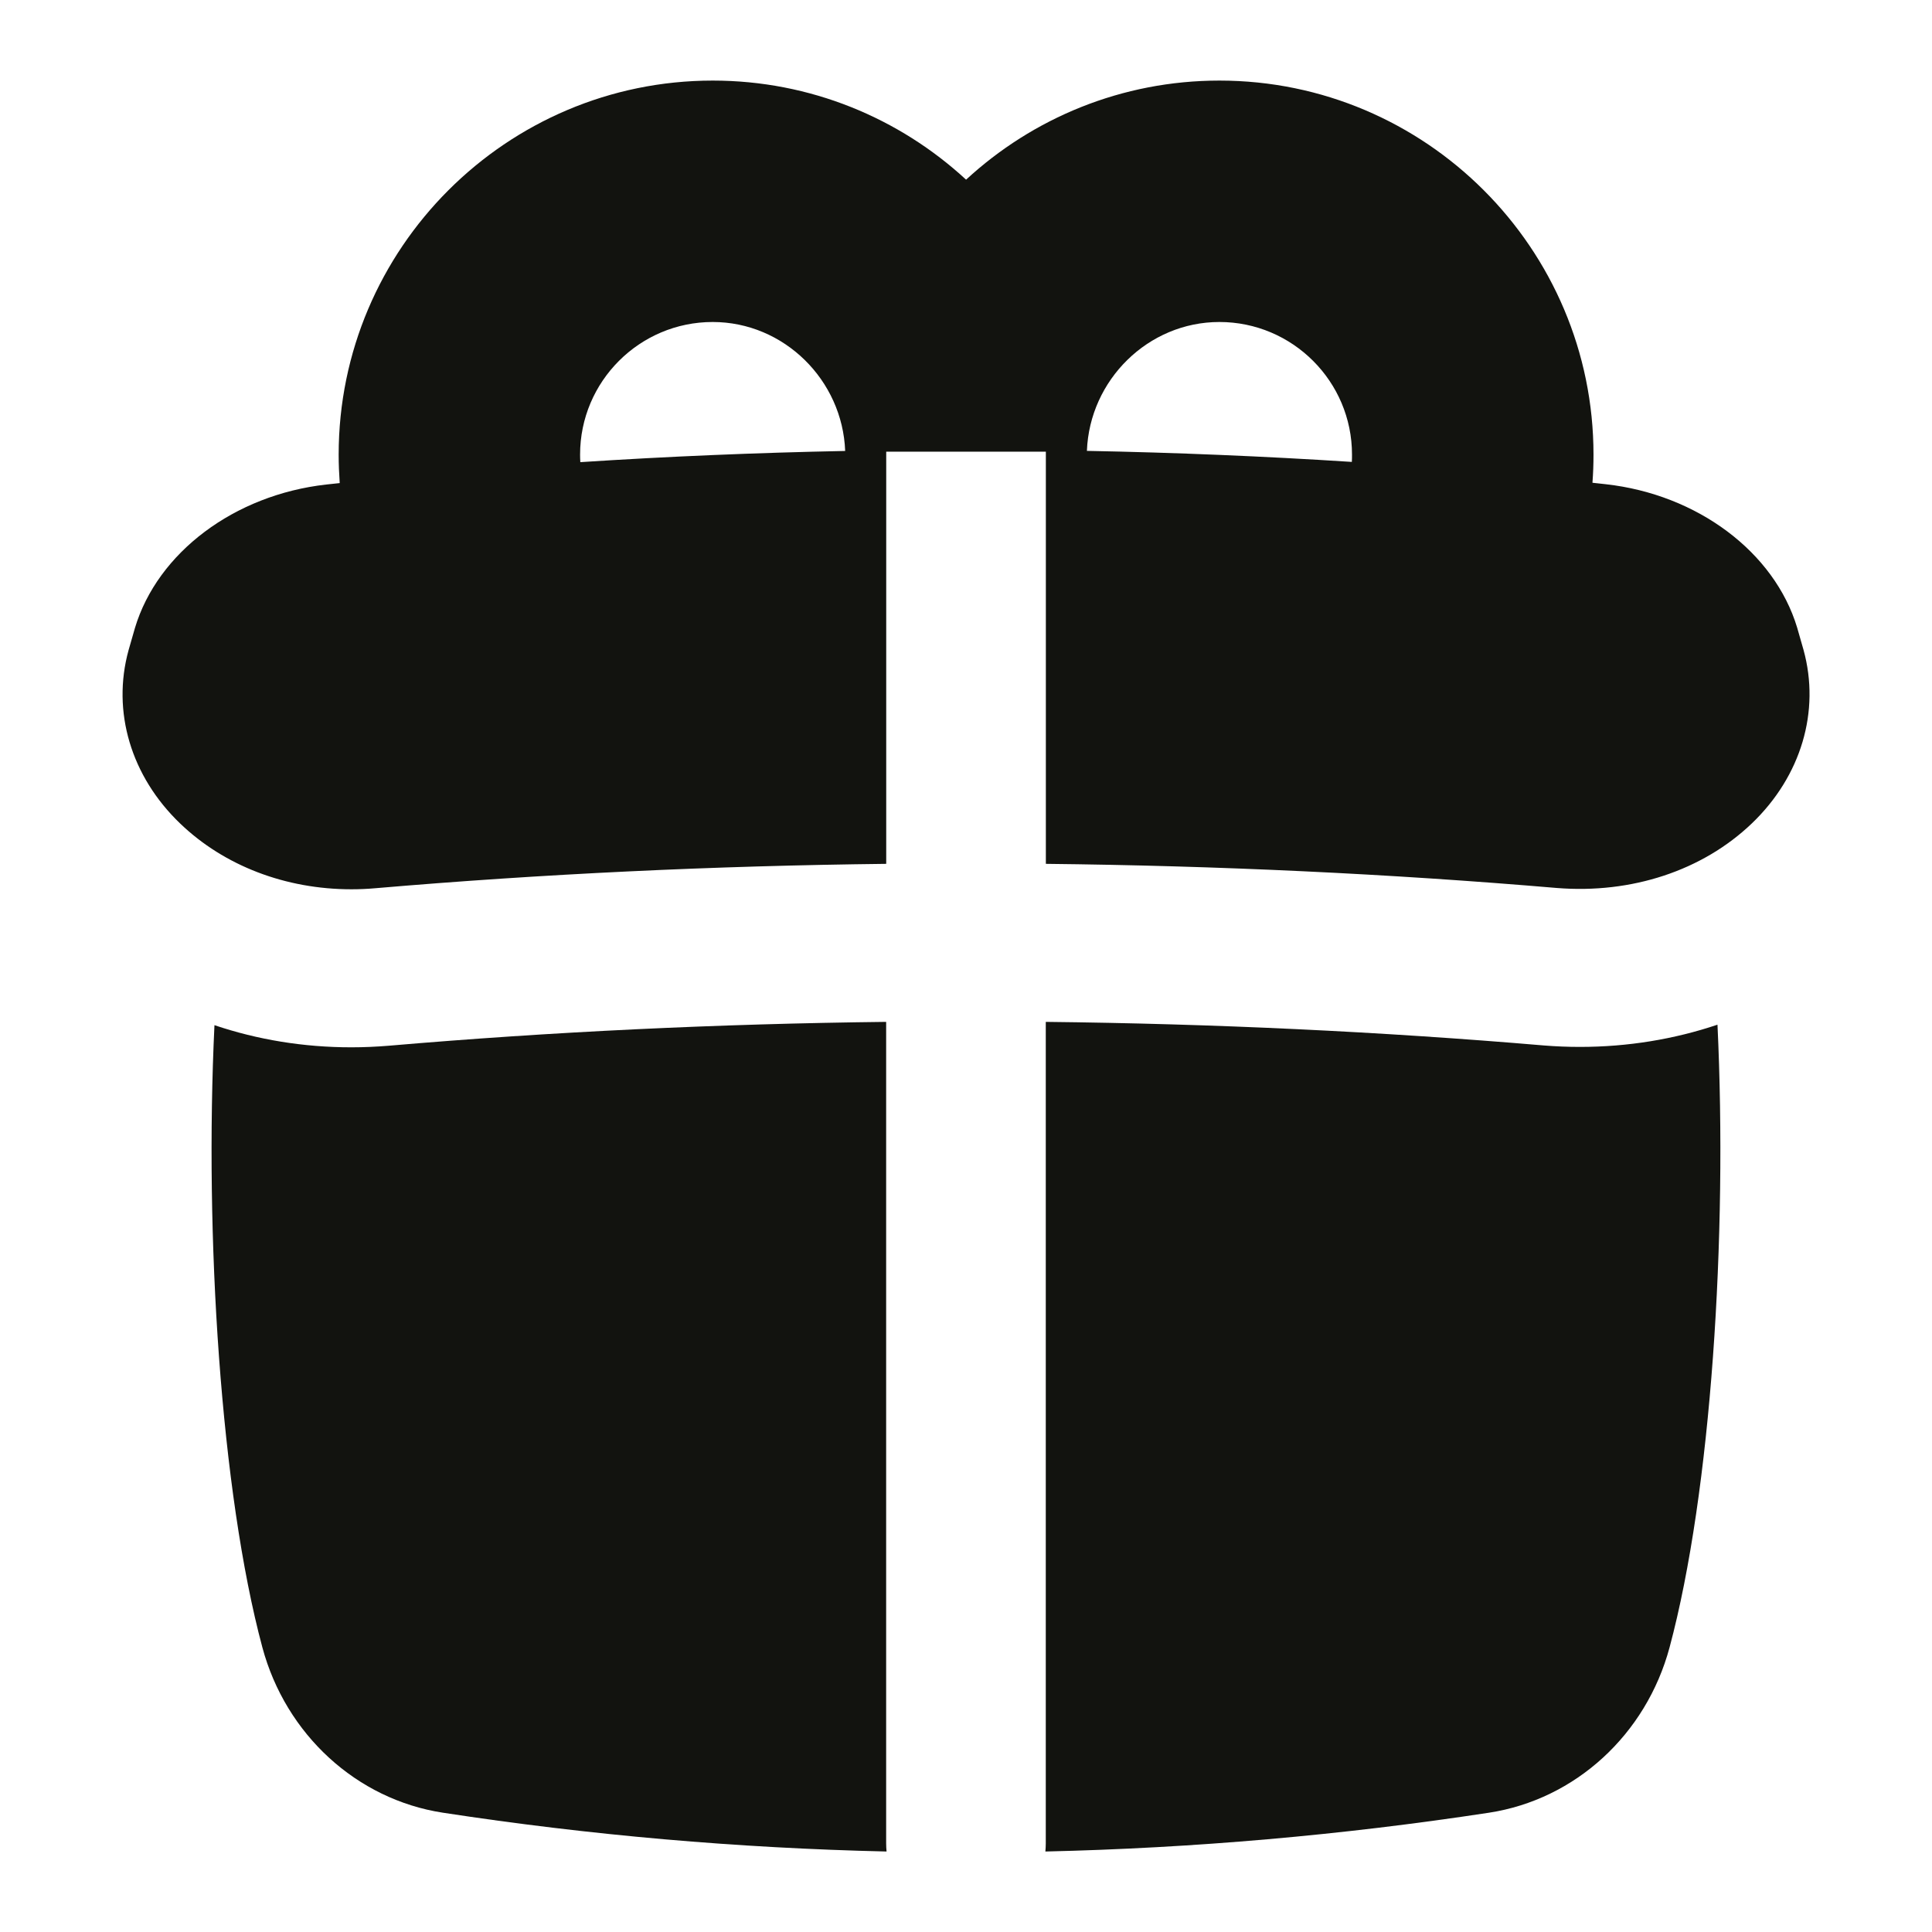
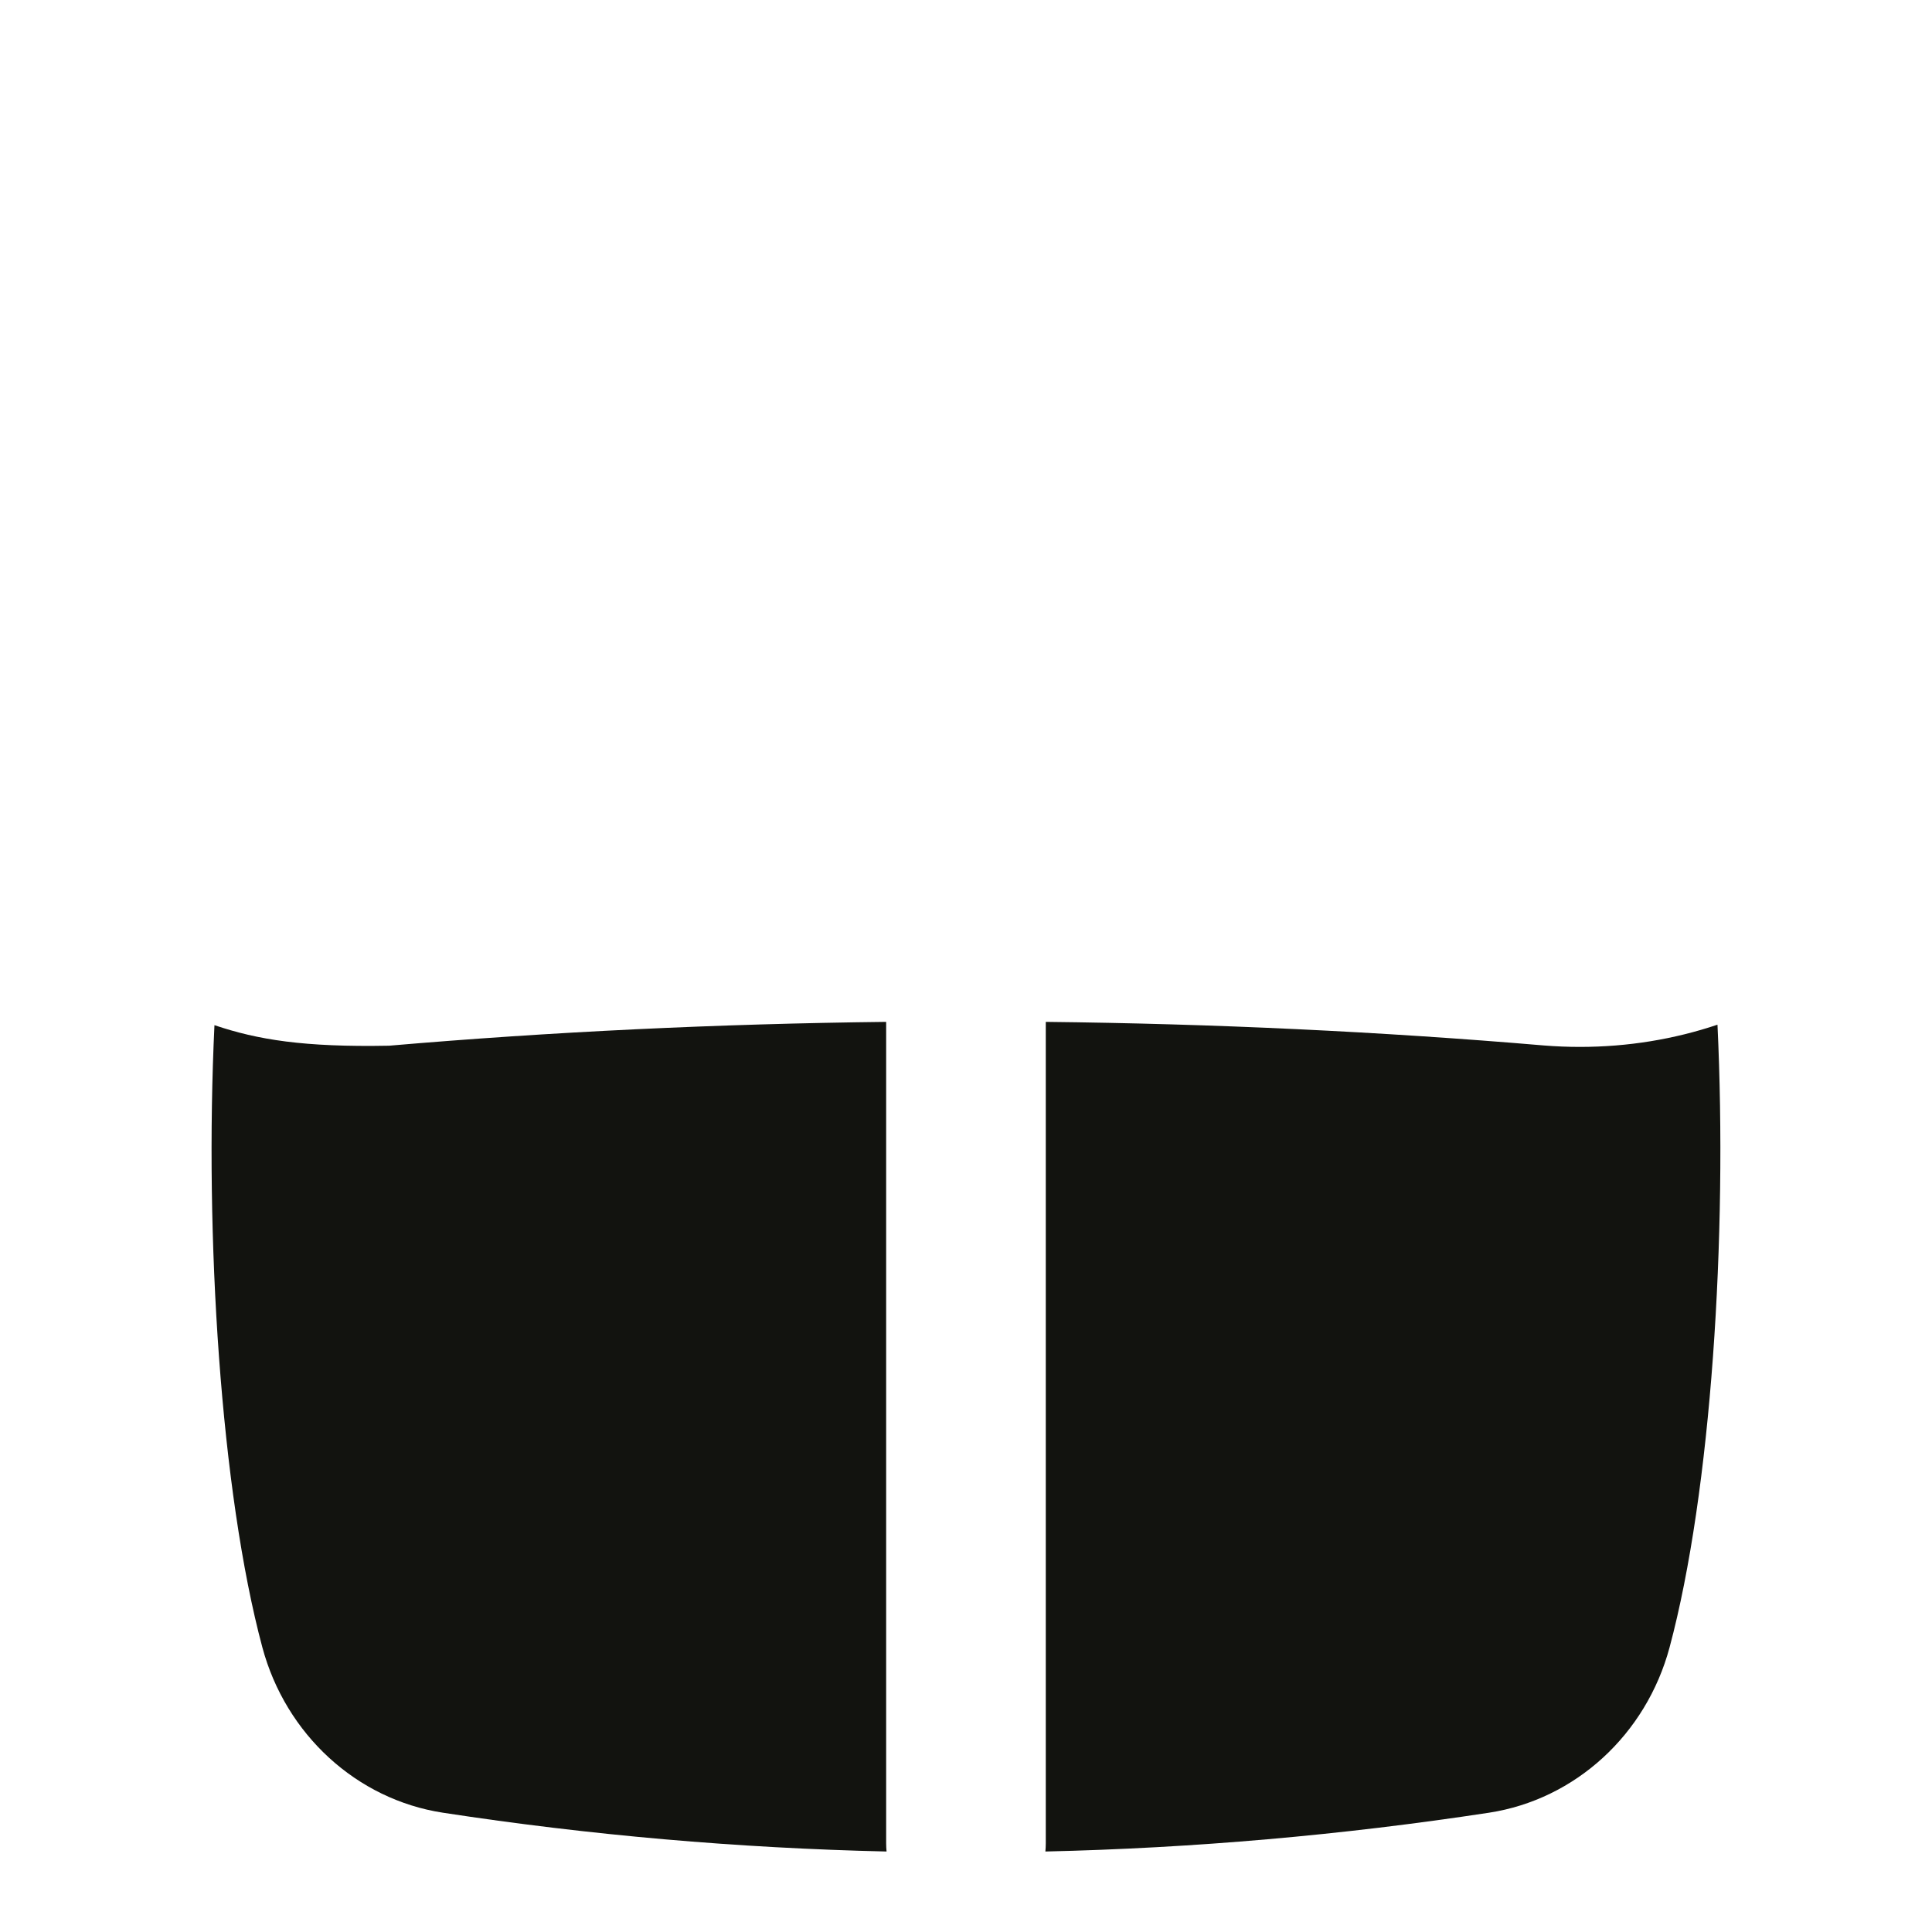
<svg xmlns="http://www.w3.org/2000/svg" width="500" height="500" viewBox="0 0 500 500" fill="none">
  <path d="M408.877 270.939C405.793 270.939 402.668 270.814 399.543 270.564C357.398 266.981 314.189 264.939 270.648 264.46V477.064C270.648 477.773 270.606 478.481 270.543 479.169C308.918 478.294 347.252 474.939 385.356 469.127C407.668 465.71 426.023 448.919 432.085 426.335C442.898 386.023 447.085 319.752 444.481 265.189C433.273 268.96 421.273 270.939 408.877 270.939Z" fill="#12130F" />
-   <path d="M229.335 264.46C185.814 264.96 142.648 267.023 100.689 270.627C97.398 270.898 94.148 271.044 90.918 271.044C78.606 271.044 66.668 269.085 55.502 265.314C52.898 319.835 57.106 386.044 67.898 426.335C73.96 448.898 92.314 465.71 114.627 469.127C152.731 474.96 191.064 478.294 229.439 479.169C229.377 478.481 229.335 477.773 229.335 477.064V264.46Z" fill="#12130F" />
-   <path d="M466.75 168.187L465.104 162.437C459.208 142.875 439.312 127.958 415.542 125.312C414.417 125.187 413.271 125.062 412.125 124.937C412.312 122.52 412.396 120.104 412.396 117.666C412.396 64.291 368.958 20.854 315.583 20.854C290.312 20.854 267.271 30.583 250.021 46.5C232.771 30.583 209.729 20.854 184.458 20.854C131.083 20.854 87.646 64.291 87.646 117.666C87.646 120.125 87.75 122.583 87.917 125.02C86.75 125.145 85.604 125.27 84.438 125.395C60.667 128.062 40.771 143 34.917 162.541L33.271 168.27C28.896 184.145 33.896 200.916 46.625 213.125C58.062 224.104 73.958 230.145 90.938 230.145C92.979 230.145 95.042 230.062 97.104 229.875C140.417 226.166 184.813 224.062 229.354 223.562V116.895H270.667V223.562C315.208 224.041 359.625 226.125 402.937 229.812C422.187 231.354 440.604 225.354 453.437 213.041C466.146 200.833 471.125 184.062 466.75 168.187ZM150.125 117.645C150.125 98.729 165.521 83.333 184.437 83.333C202.917 83.333 218.042 98.395 218.729 116.708C195.729 117.166 172.833 118.125 150.188 119.604C150.146 118.958 150.125 118.312 150.125 117.645ZM315.583 83.333C334.5 83.333 349.896 98.729 349.896 117.645C349.896 118.291 349.896 118.916 349.854 119.541C327.208 118.083 304.292 117.125 281.292 116.687C281.979 98.375 297.104 83.333 315.583 83.333Z" fill="#12130F" />
+   <path d="M229.335 264.46C185.814 264.96 142.648 267.023 100.689 270.627C78.606 271.044 66.668 269.085 55.502 265.314C52.898 319.835 57.106 386.044 67.898 426.335C73.96 448.898 92.314 465.71 114.627 469.127C152.731 474.96 191.064 478.294 229.439 479.169C229.377 478.481 229.335 477.773 229.335 477.064V264.46Z" fill="#12130F" />
</svg>